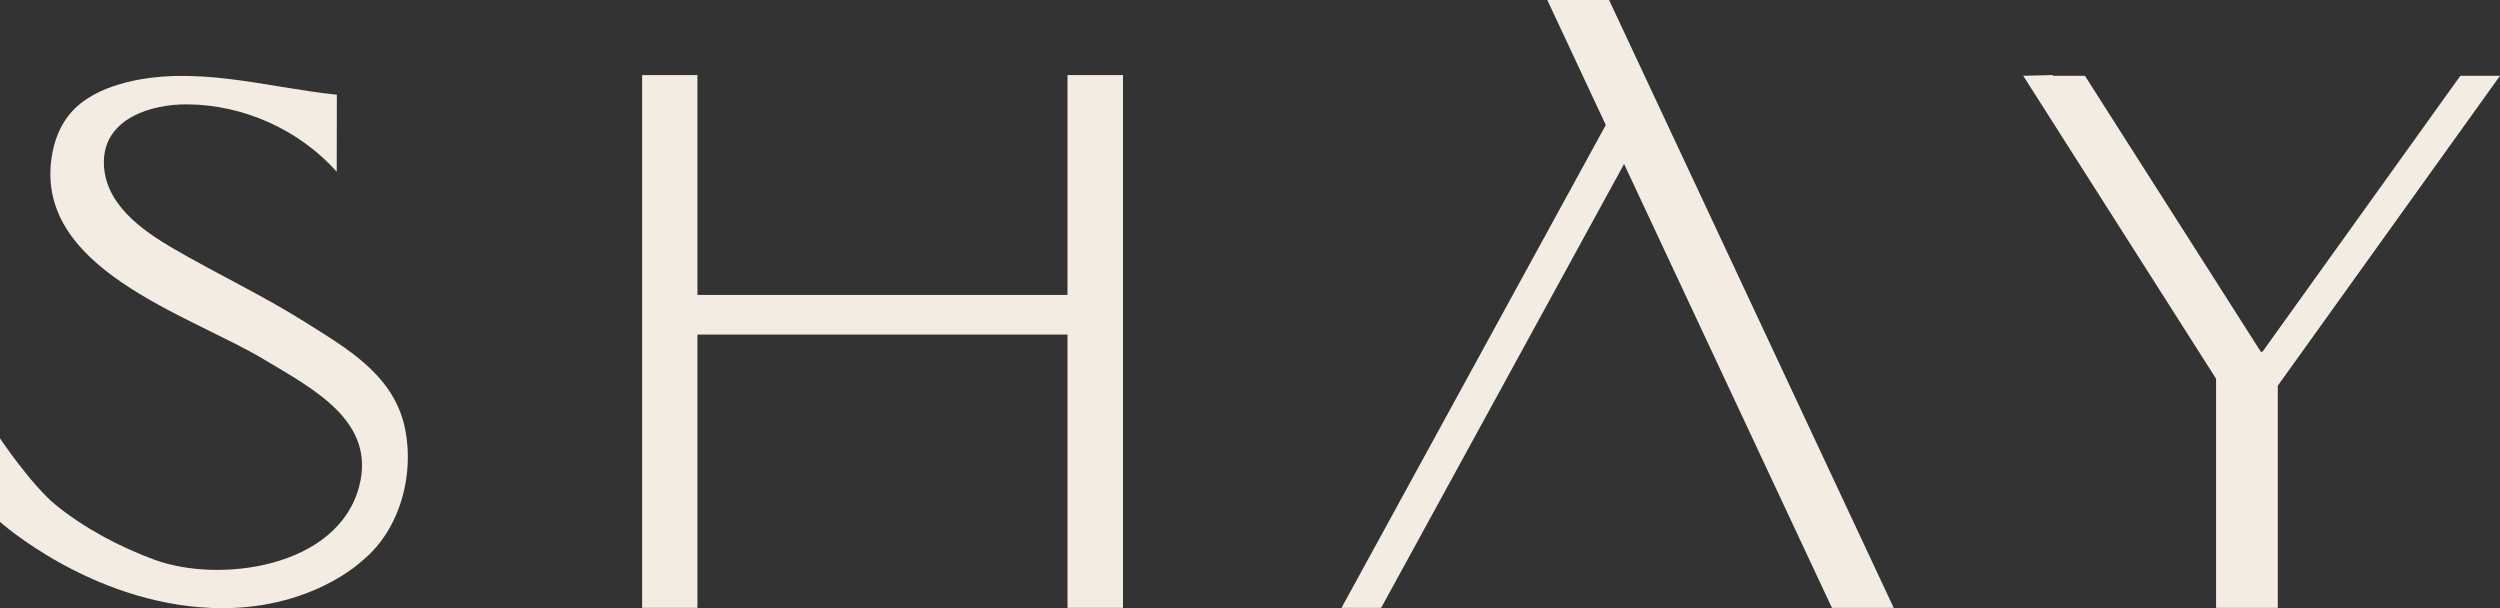
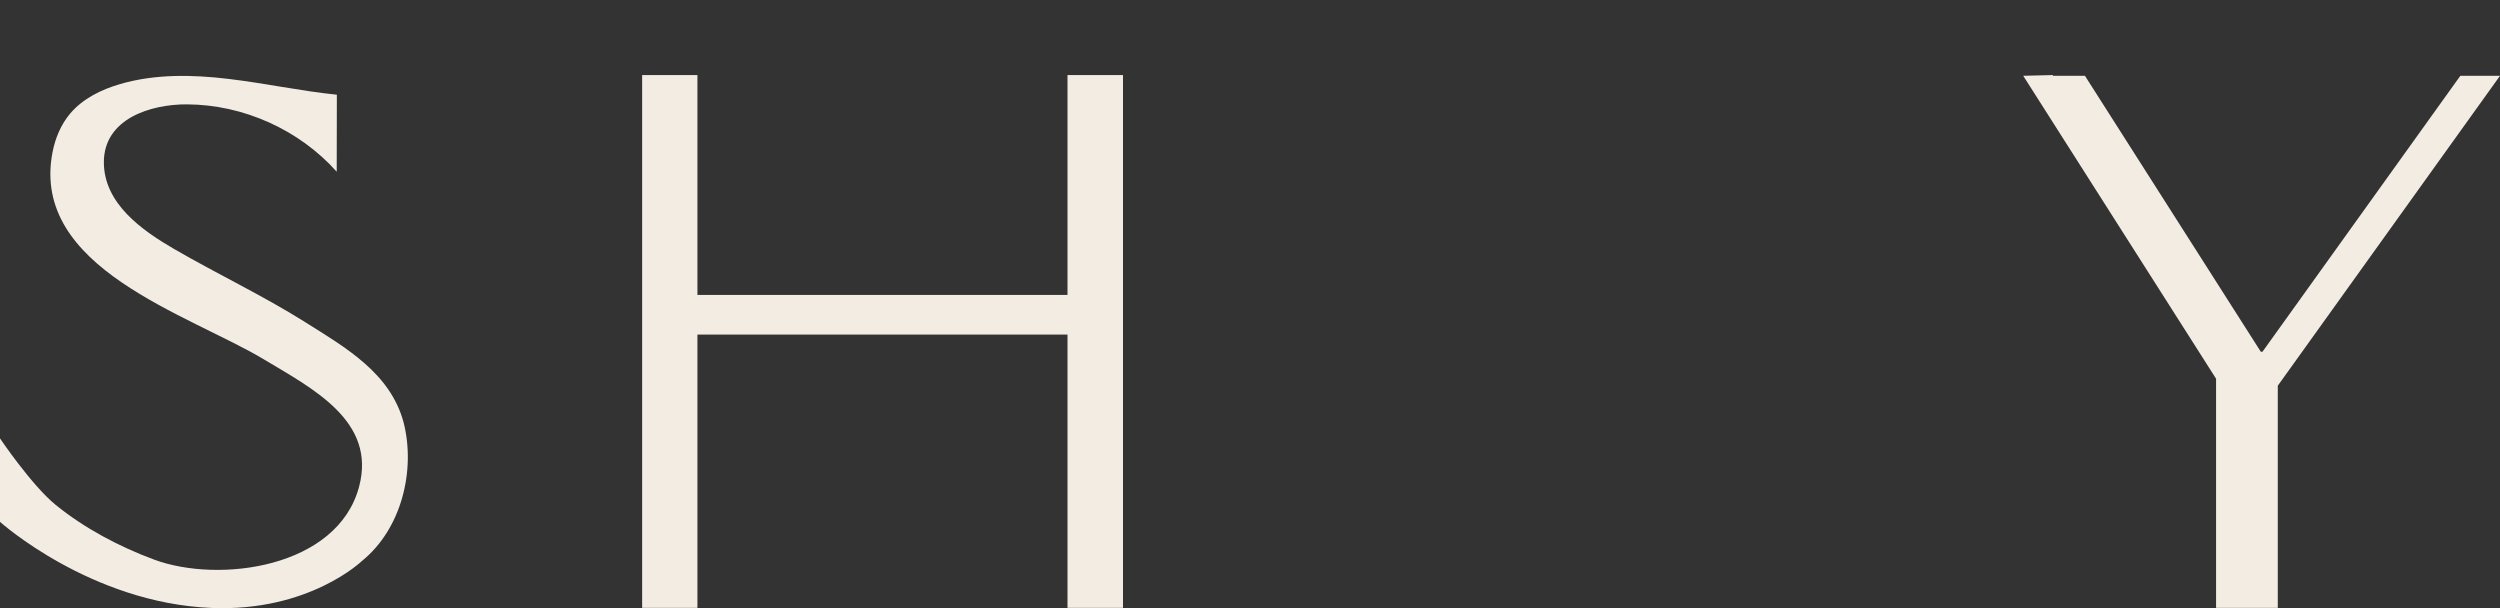
<svg xmlns="http://www.w3.org/2000/svg" viewBox="0 0 350 85.13" data-name="Layer 2" id="Layer_2">
  <rect x="0" y="0" width="350" height="85.13" fill="#333333" stroke="none" />
  <defs>
    <style>
      .cls-1 {
        fill: #f3ece3;
      }
    </style>
  </defs>
  <g data-name="Layer 1" id="Layer_1-2">
    <g>
      <polygon points="149.45 41.29 97.64 41.29 97.64 10.51 89.9 10.51 89.9 85.1 97.64 85.1 97.64 46.84 149.45 46.84 149.45 85.1 157.22 85.1 157.22 10.51 149.45 10.51 149.45 41.29" class="cls-1" />
      <polygon points="344.45 10.61 316.75 49.24 316.51 49.24 291.89 10.61 287.44 10.61 287.37 10.51 283.25 10.61 310.25 53.02 310.25 85.1 318.89 85.1 318.89 54 350 10.61 344.45 10.61" class="cls-1" />
-       <polygon points="216.62 0 224.81 17.5 187.81 85.1 193.36 85.1 227.37 22.96 256.47 85.1 265.12 85.1 225.27 0 216.62 0" class="cls-1" />
-       <path d="M42.73,45.1c-5.96-3.74-12.3-6.73-18.37-10.25-4.48-2.6-9.8-6.34-9.82-12.11-.01-6.13,6.56-8.15,11.62-8.13,7.9.03,15.72,3.54,20.98,9.43,0-3.6.02-7.19.02-10.78-5.09-.52-10.08-1.61-15.14-2.21-5.06-.61-10.28-.71-15.18.71-2.64.77-5.23,2.03-7.01,4.13-1.3,1.54-2.1,3.46-2.48,5.44-3.12,16.24,19.11,22.67,29.66,29.02,6.81,4.09,15.71,8.62,13.26,17.8-3.03,11.36-19.59,13.56-28.68,10.2-4.89-1.81-9.77-4.39-13.8-7.67-3.36-2.73-7.8-9.32-7.8-9.32v11.69s12.62,11.34,29.55,12.06c13.73.59,21.15-6.59,21.15-6.59,5.52-4.47,7.52-12.66,5.82-19.36-1.85-6.92-8.1-10.49-13.79-14.06Z" class="cls-1" />
+       <path d="M42.73,45.1c-5.96-3.74-12.3-6.73-18.37-10.25-4.48-2.6-9.8-6.34-9.82-12.11-.01-6.13,6.56-8.15,11.62-8.13,7.9.03,15.72,3.54,20.98,9.43,0-3.6.02-7.19.02-10.78-5.09-.52-10.08-1.61-15.14-2.21-5.06-.61-10.28-.71-15.18.71-2.64.77-5.23,2.03-7.01,4.13-1.3,1.54-2.1,3.46-2.48,5.44-3.12,16.24,19.11,22.67,29.66,29.02,6.81,4.09,15.71,8.62,13.26,17.8-3.03,11.36-19.59,13.56-28.68,10.2-4.89-1.81-9.77-4.39-13.8-7.67-3.36-2.73-7.8-9.32-7.8-9.32v11.69s12.62,11.34,29.55,12.06c13.73.59,21.15-6.59,21.15-6.59,5.52-4.47,7.52-12.66,5.82-19.36-1.85-6.92-8.1-10.49-13.79-14.06" class="cls-1" />
    </g>
  </g>
</svg>